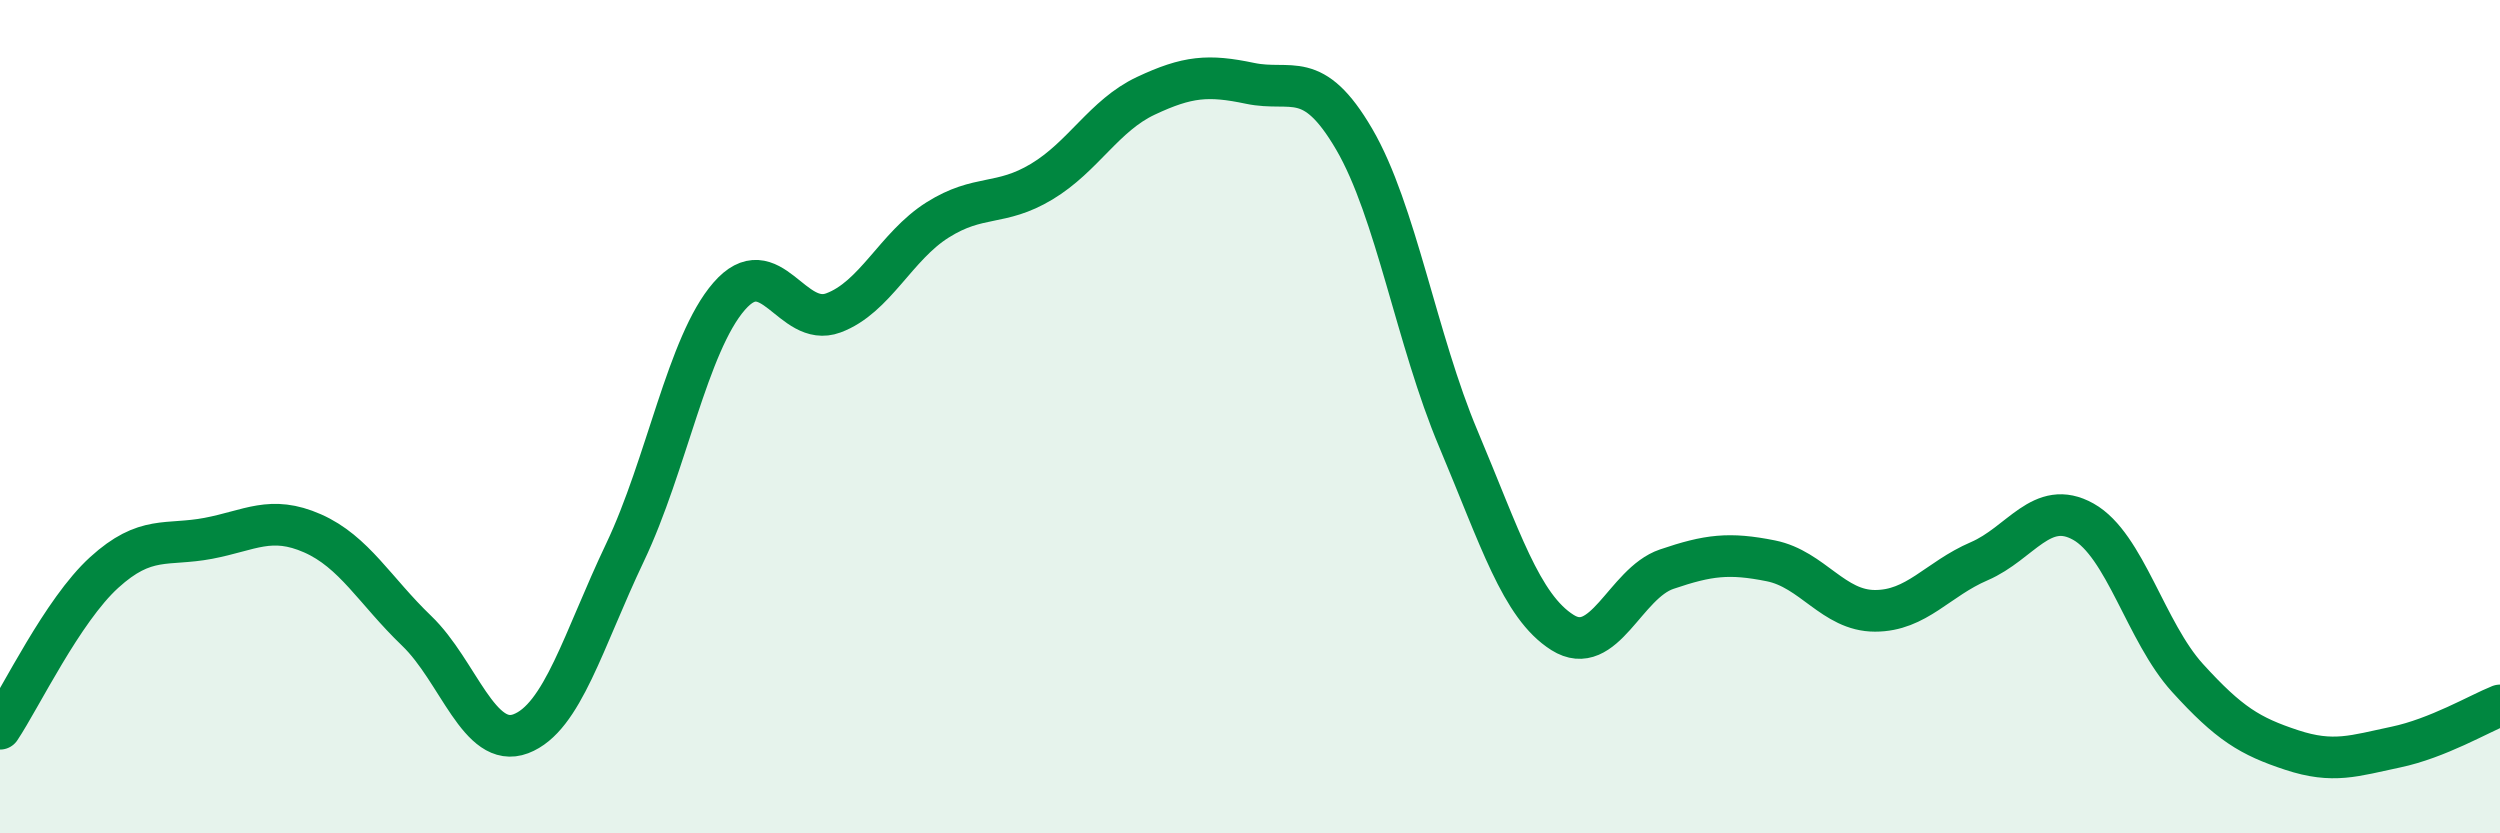
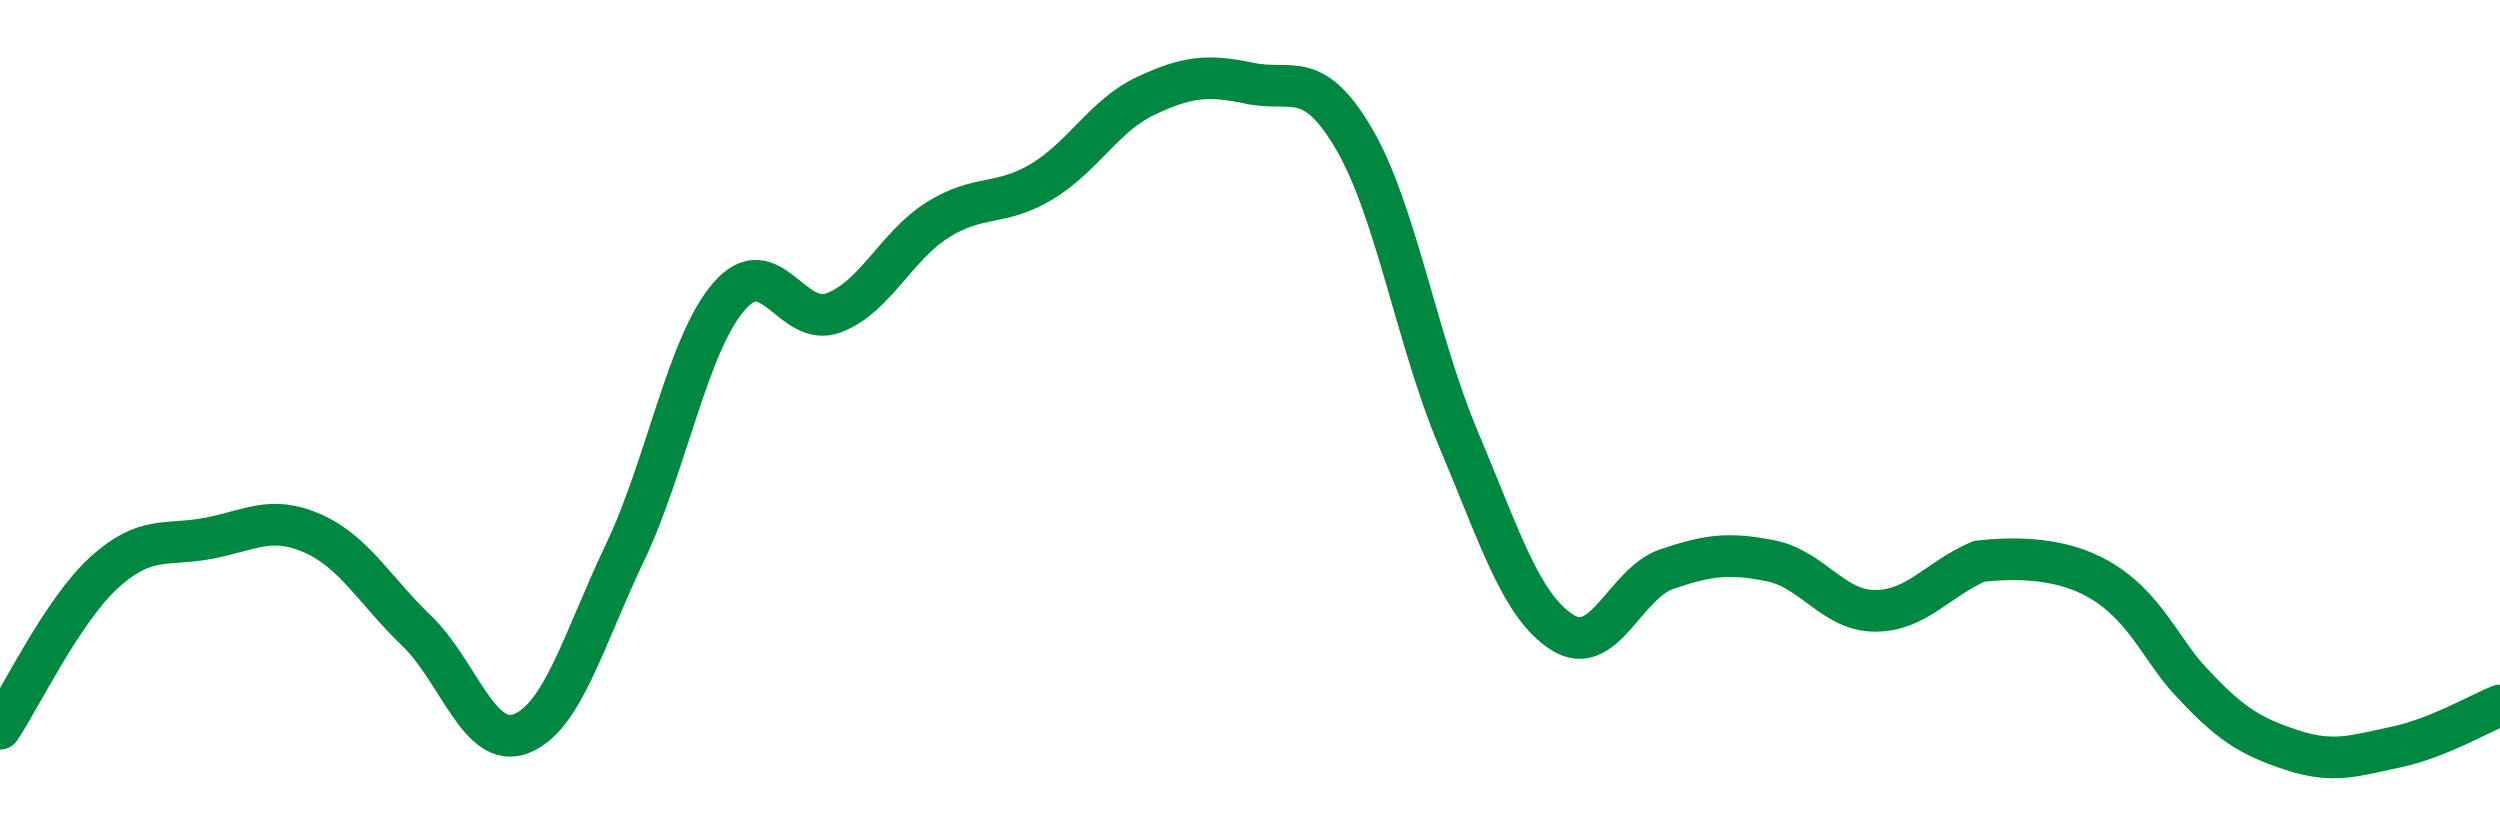
<svg xmlns="http://www.w3.org/2000/svg" width="60" height="20" viewBox="0 0 60 20">
-   <path d="M 0,17.49 C 0.5,16.74 1.5,14.65 2.5,13.74 C 3.5,12.83 4,13.11 5,12.92 C 6,12.73 6.5,12.36 7.5,12.8 C 8.5,13.24 9,14.18 10,15.14 C 11,16.1 11.5,17.99 12.5,17.61 C 13.5,17.23 14,15.36 15,13.26 C 16,11.16 16.5,8.26 17.5,7.11 C 18.5,5.96 19,7.88 20,7.51 C 21,7.14 21.5,5.91 22.5,5.28 C 23.5,4.65 24,4.96 25,4.36 C 26,3.76 26.5,2.77 27.5,2.3 C 28.5,1.83 29,1.79 30,2 C 31,2.21 31.5,1.63 32.5,3.34 C 33.5,5.05 34,8.16 35,10.53 C 36,12.9 36.5,14.55 37.5,15.18 C 38.5,15.81 39,14 40,13.66 C 41,13.32 41.5,13.26 42.5,13.46 C 43.5,13.66 44,14.66 45,14.66 C 46,14.66 46.5,13.9 47.5,13.47 C 48.5,13.04 49,11.96 50,12.52 C 51,13.08 51.5,15.17 52.5,16.27 C 53.5,17.37 54,17.67 55,18 C 56,18.33 56.5,18.14 57.5,17.93 C 58.5,17.72 59.5,17.13 60,16.93L60 20L0 20Z" fill="#008740" opacity="0.1" stroke-linecap="round" stroke-linejoin="round" />
-   <path d="M 0,17.49 C 0.5,16.74 1.5,14.65 2.5,13.74 C 3.5,12.83 4,13.11 5,12.92 C 6,12.73 6.5,12.36 7.5,12.8 C 8.5,13.24 9,14.18 10,15.14 C 11,16.1 11.5,17.99 12.5,17.61 C 13.5,17.23 14,15.36 15,13.26 C 16,11.16 16.5,8.26 17.5,7.11 C 18.5,5.96 19,7.88 20,7.51 C 21,7.14 21.5,5.91 22.5,5.28 C 23.5,4.65 24,4.96 25,4.36 C 26,3.76 26.5,2.77 27.5,2.3 C 28.5,1.83 29,1.79 30,2 C 31,2.21 31.5,1.63 32.5,3.34 C 33.5,5.05 34,8.16 35,10.53 C 36,12.9 36.5,14.55 37.5,15.18 C 38.5,15.81 39,14 40,13.66 C 41,13.32 41.5,13.26 42.5,13.46 C 43.5,13.66 44,14.66 45,14.66 C 46,14.66 46.5,13.9 47.5,13.47 C 48.5,13.04 49,11.96 50,12.52 C 51,13.08 51.5,15.17 52.5,16.27 C 53.5,17.37 54,17.67 55,18 C 56,18.33 56.5,18.14 57.5,17.93 C 58.5,17.72 59.5,17.13 60,16.93" stroke="#008740" stroke-width="1" fill="none" stroke-linecap="round" stroke-linejoin="round" />
+   <path d="M 0,17.49 C 0.5,16.74 1.5,14.65 2.5,13.74 C 3.5,12.83 4,13.11 5,12.92 C 6,12.73 6.5,12.36 7.5,12.8 C 8.5,13.24 9,14.18 10,15.14 C 11,16.1 11.5,17.99 12.5,17.61 C 13.5,17.23 14,15.36 15,13.26 C 16,11.16 16.5,8.26 17.5,7.11 C 18.5,5.96 19,7.88 20,7.51 C 21,7.14 21.5,5.91 22.5,5.28 C 23.5,4.65 24,4.96 25,4.36 C 26,3.76 26.5,2.77 27.5,2.3 C 28.5,1.83 29,1.79 30,2 C 31,2.21 31.5,1.63 32.5,3.34 C 33.5,5.05 34,8.16 35,10.53 C 36,12.9 36.5,14.55 37.5,15.18 C 38.5,15.81 39,14 40,13.66 C 41,13.32 41.5,13.26 42.5,13.46 C 43.5,13.66 44,14.66 45,14.66 C 46,14.66 46.5,13.9 47.5,13.47 C 51,13.08 51.5,15.17 52.5,16.27 C 53.5,17.37 54,17.67 55,18 C 56,18.33 56.5,18.14 57.5,17.93 C 58.5,17.72 59.5,17.13 60,16.93" stroke="#008740" stroke-width="1" fill="none" stroke-linecap="round" stroke-linejoin="round" />
</svg>